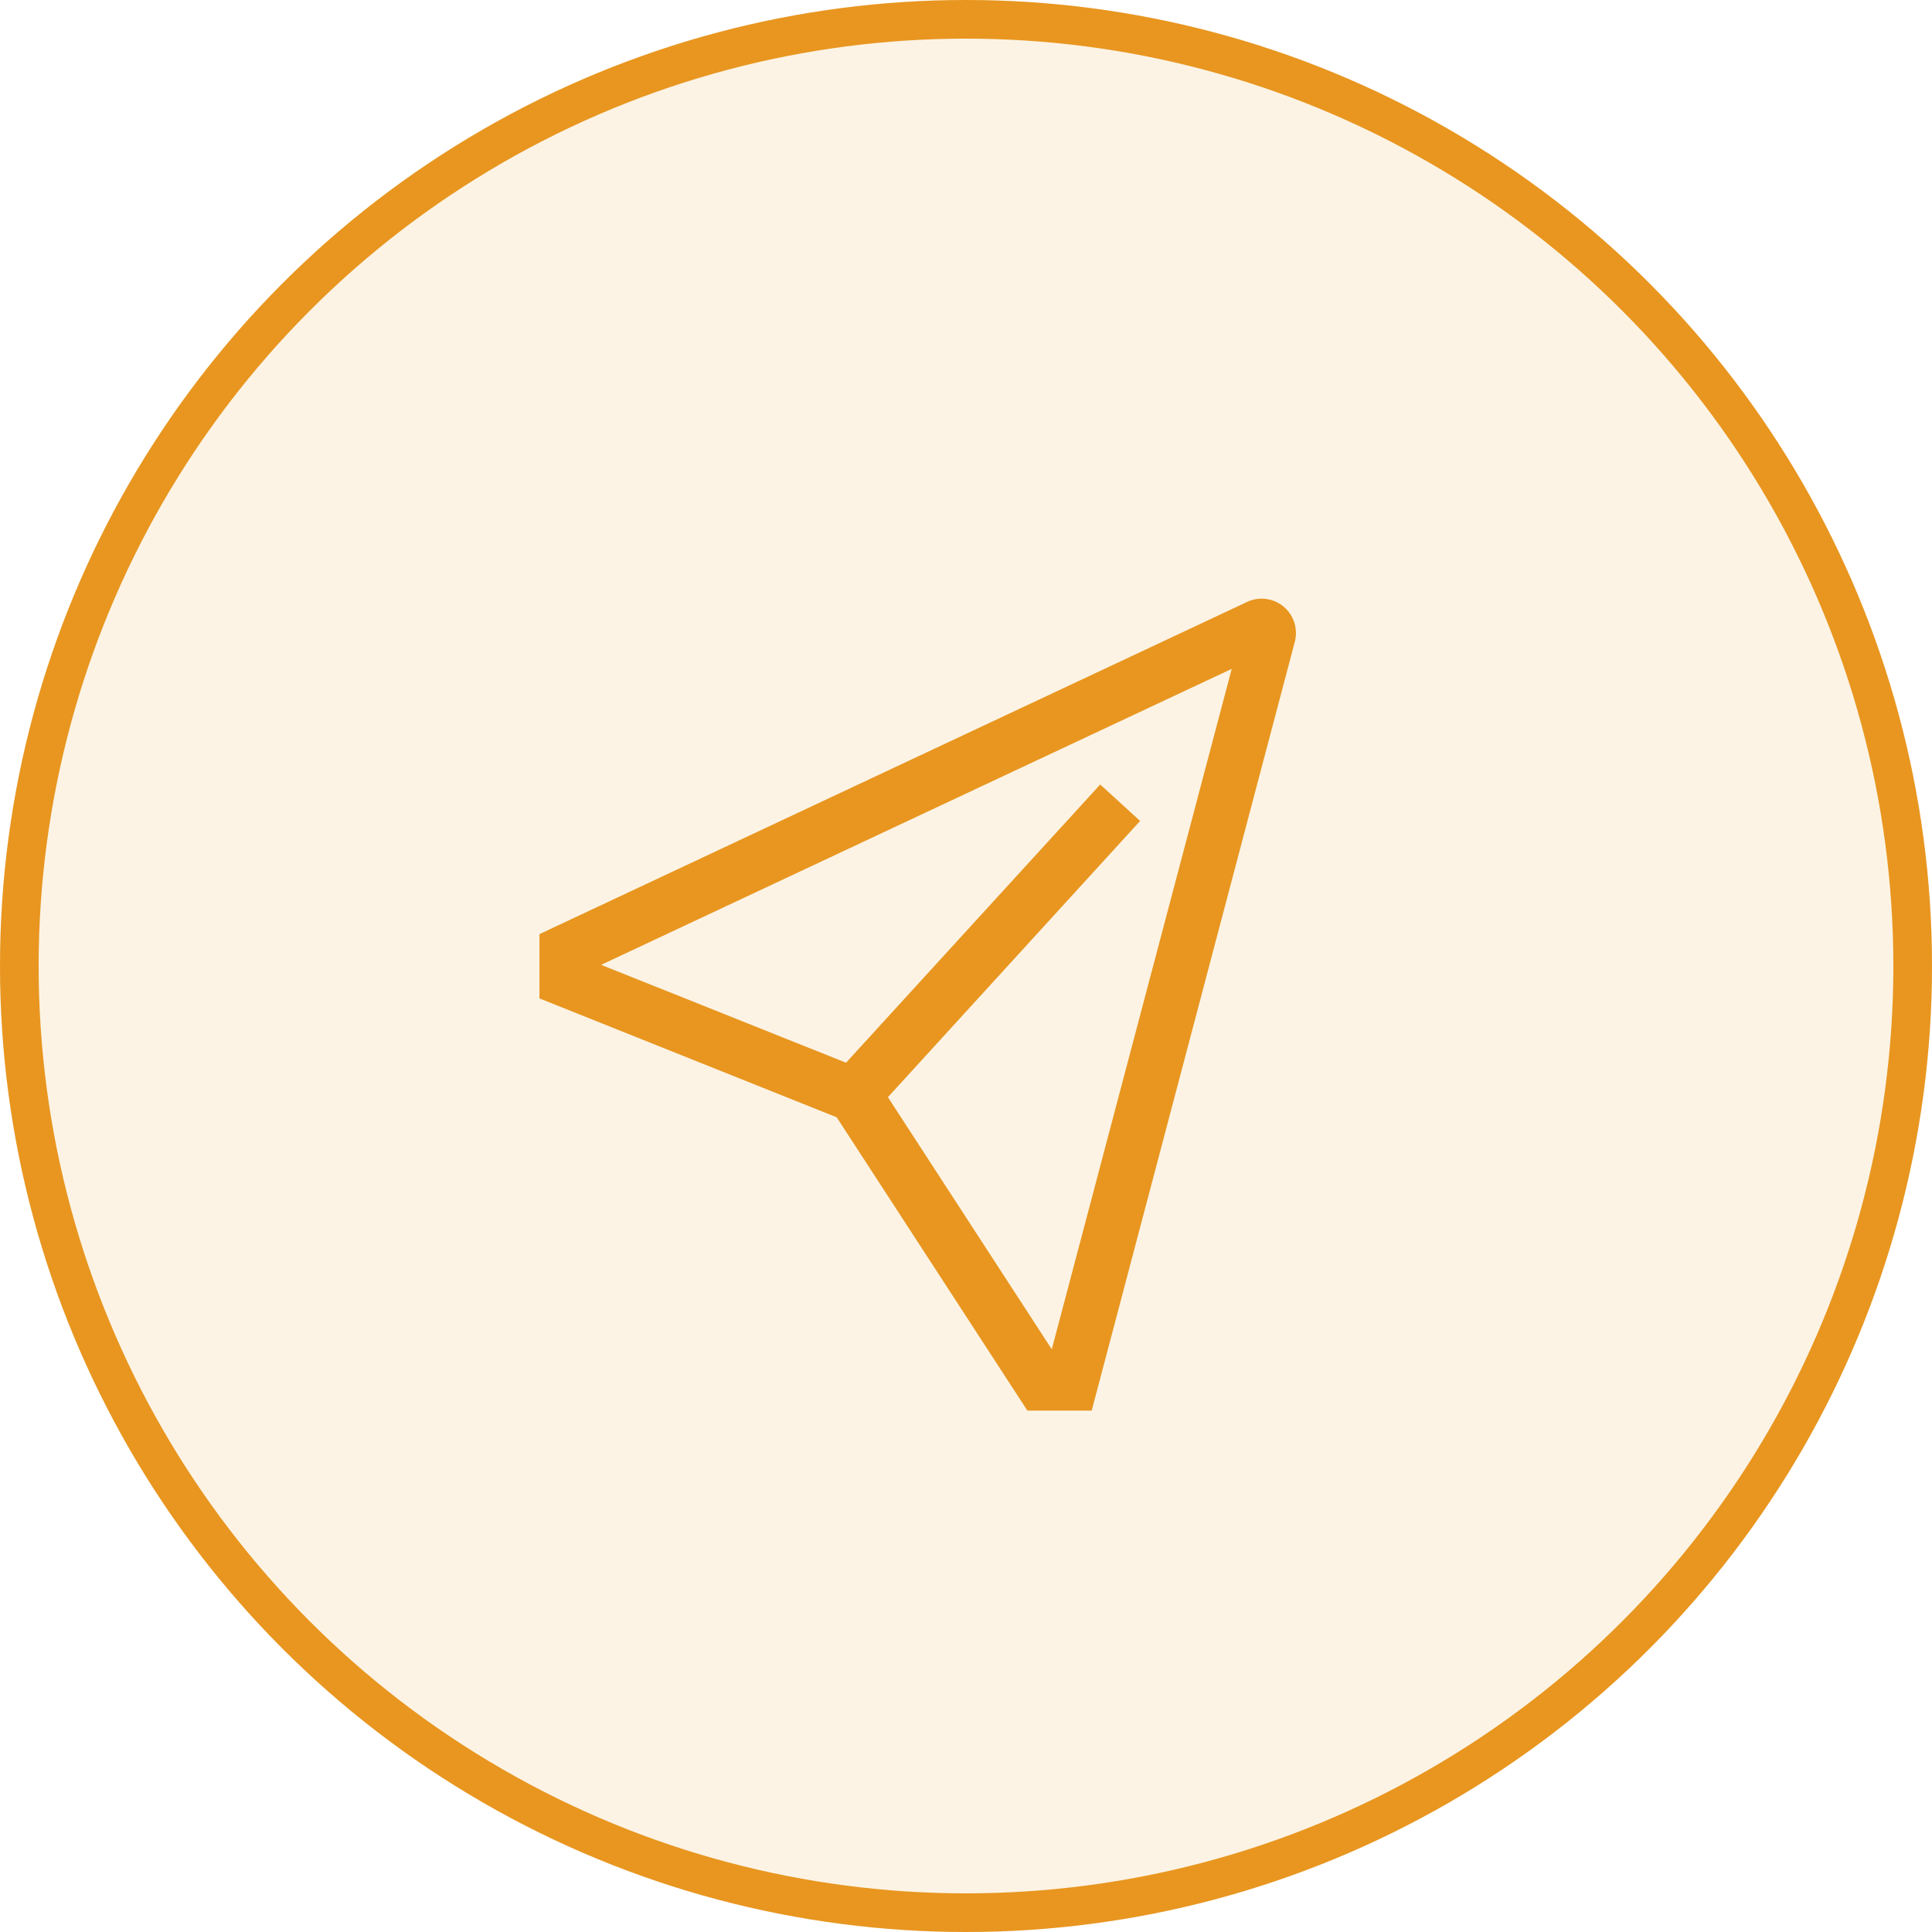
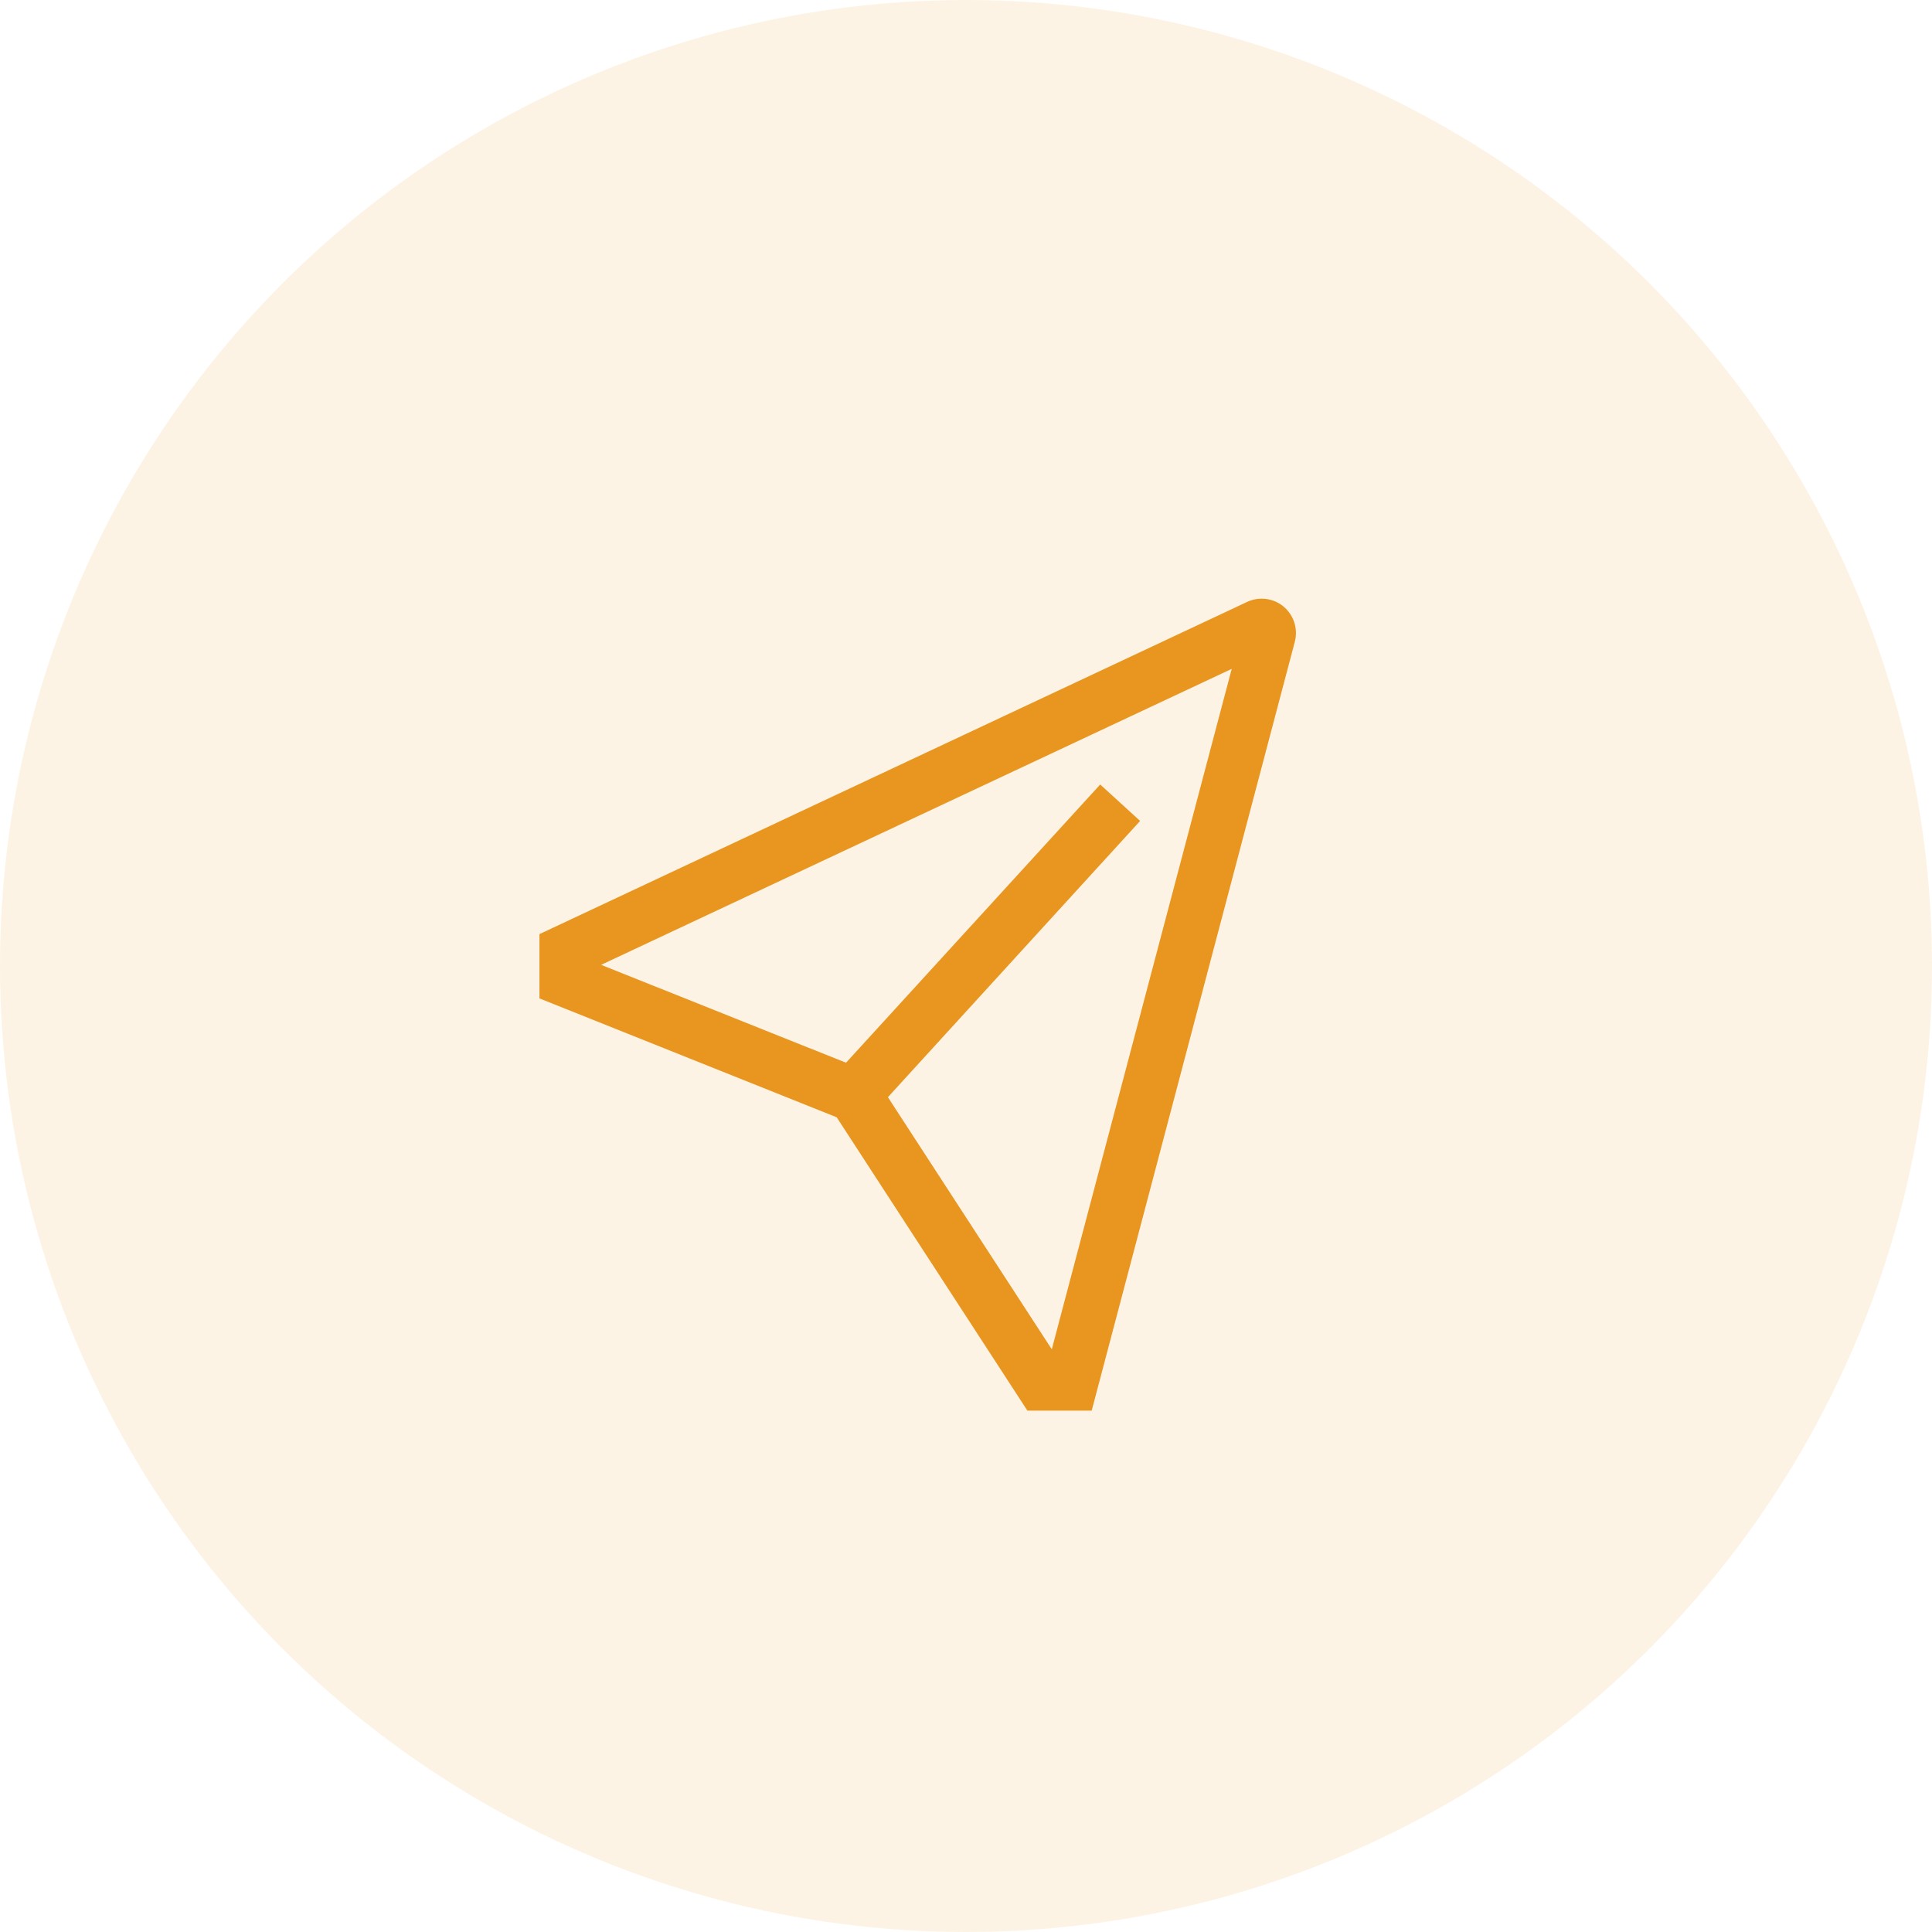
<svg xmlns="http://www.w3.org/2000/svg" width="50" height="50" viewBox="0 0 50 50">
  <g id="mail" transform="translate(-300 -1081)">
    <g id="Ellipse_9" data-name="Ellipse 9" transform="translate(300 1081)" fill="rgba(232,150,32,0.12)" stroke="#e89620" stroke-width="1">
      <circle cx="25" cy="25" r="25" stroke="none" />
-       <circle cx="25" cy="25" r="24.5" fill="none" />
    </g>
-     <path id="send" d="M21.631,1.271a.889.889,0,0,0-.943-.122L2.372,9.747v1.664l7.693,3.077L15,22.079h1.664l5.257-19.9a.889.889,0,0,0-.289-.906Zm-6,19.221-4.241-6.525,6.527-7.149-1.033-.943-6.578,7.2L3.968,10.542l16.32-7.66Z" transform="translate(311.589 1095.428)" fill="#e89620" />
+     <path id="send" d="M21.631,1.271a.889.889,0,0,0-.943-.122L2.372,9.747v1.664l7.693,3.077L15,22.079h1.664l5.257-19.9a.889.889,0,0,0-.289-.906Zm-6,19.221-4.241-6.525,6.527-7.149-1.033-.943-6.578,7.2L3.968,10.542l16.32-7.66" transform="translate(311.589 1095.428)" fill="#e89620" />
  </g>
</svg>